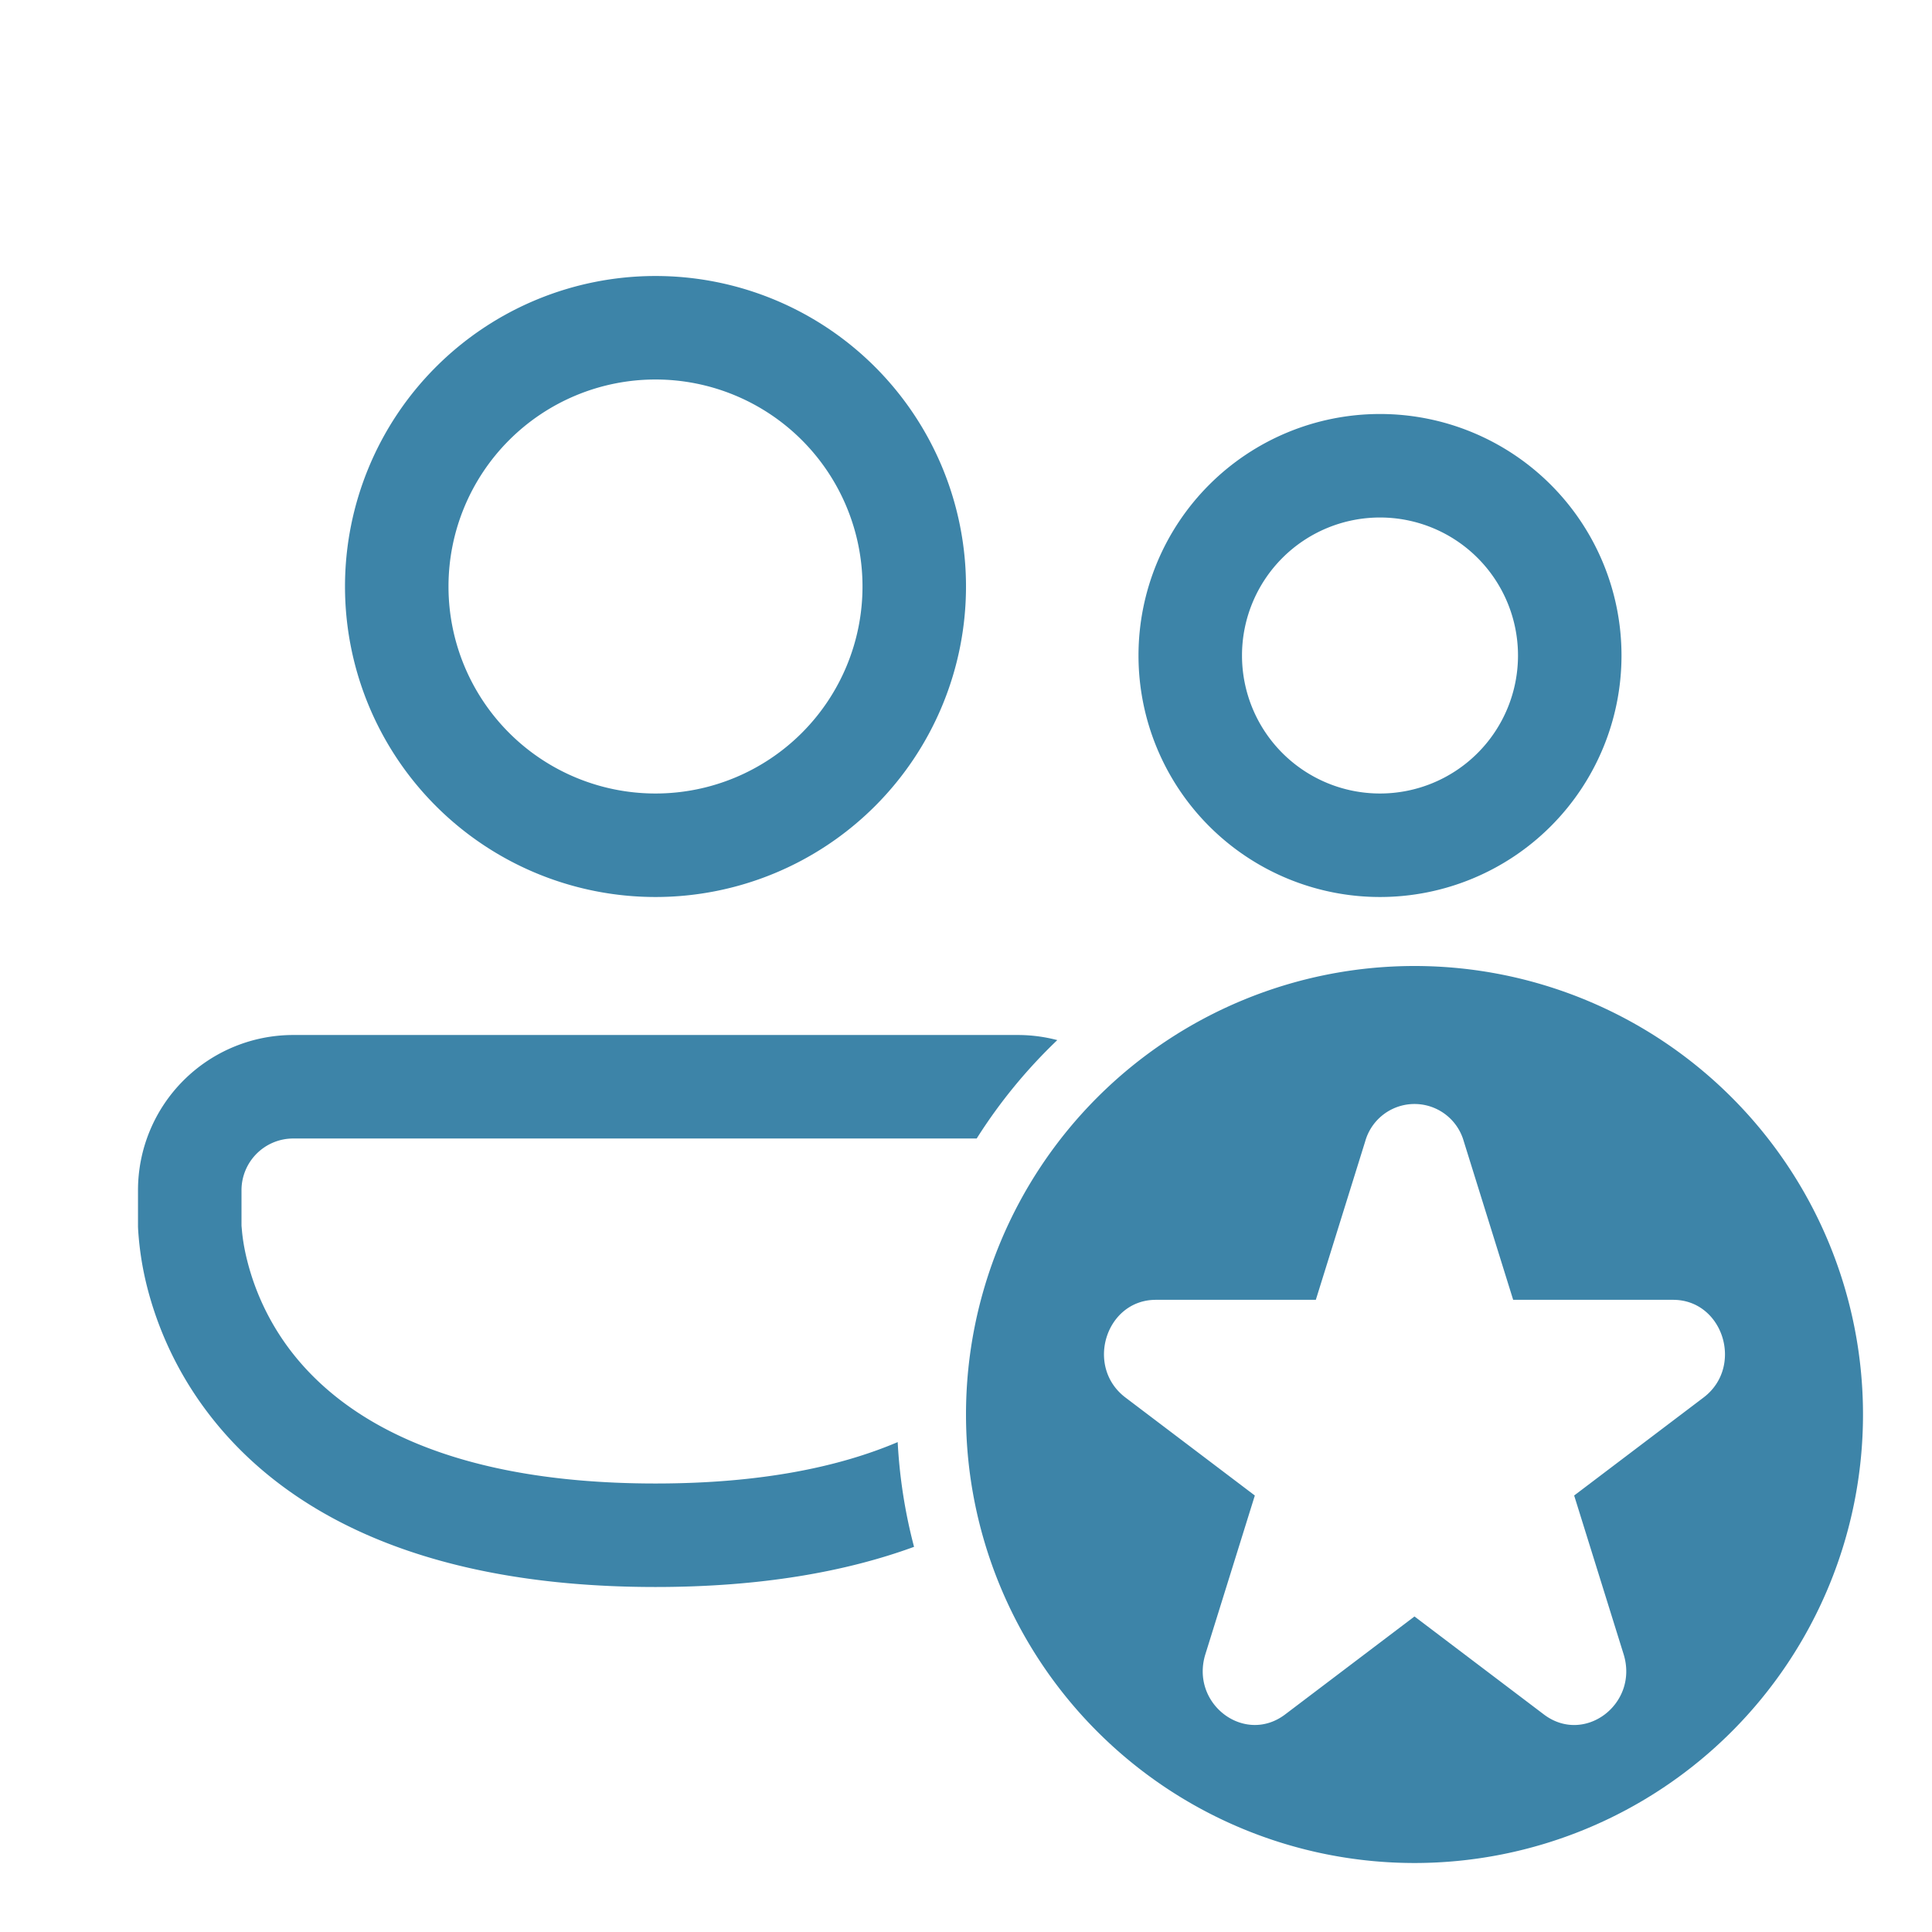
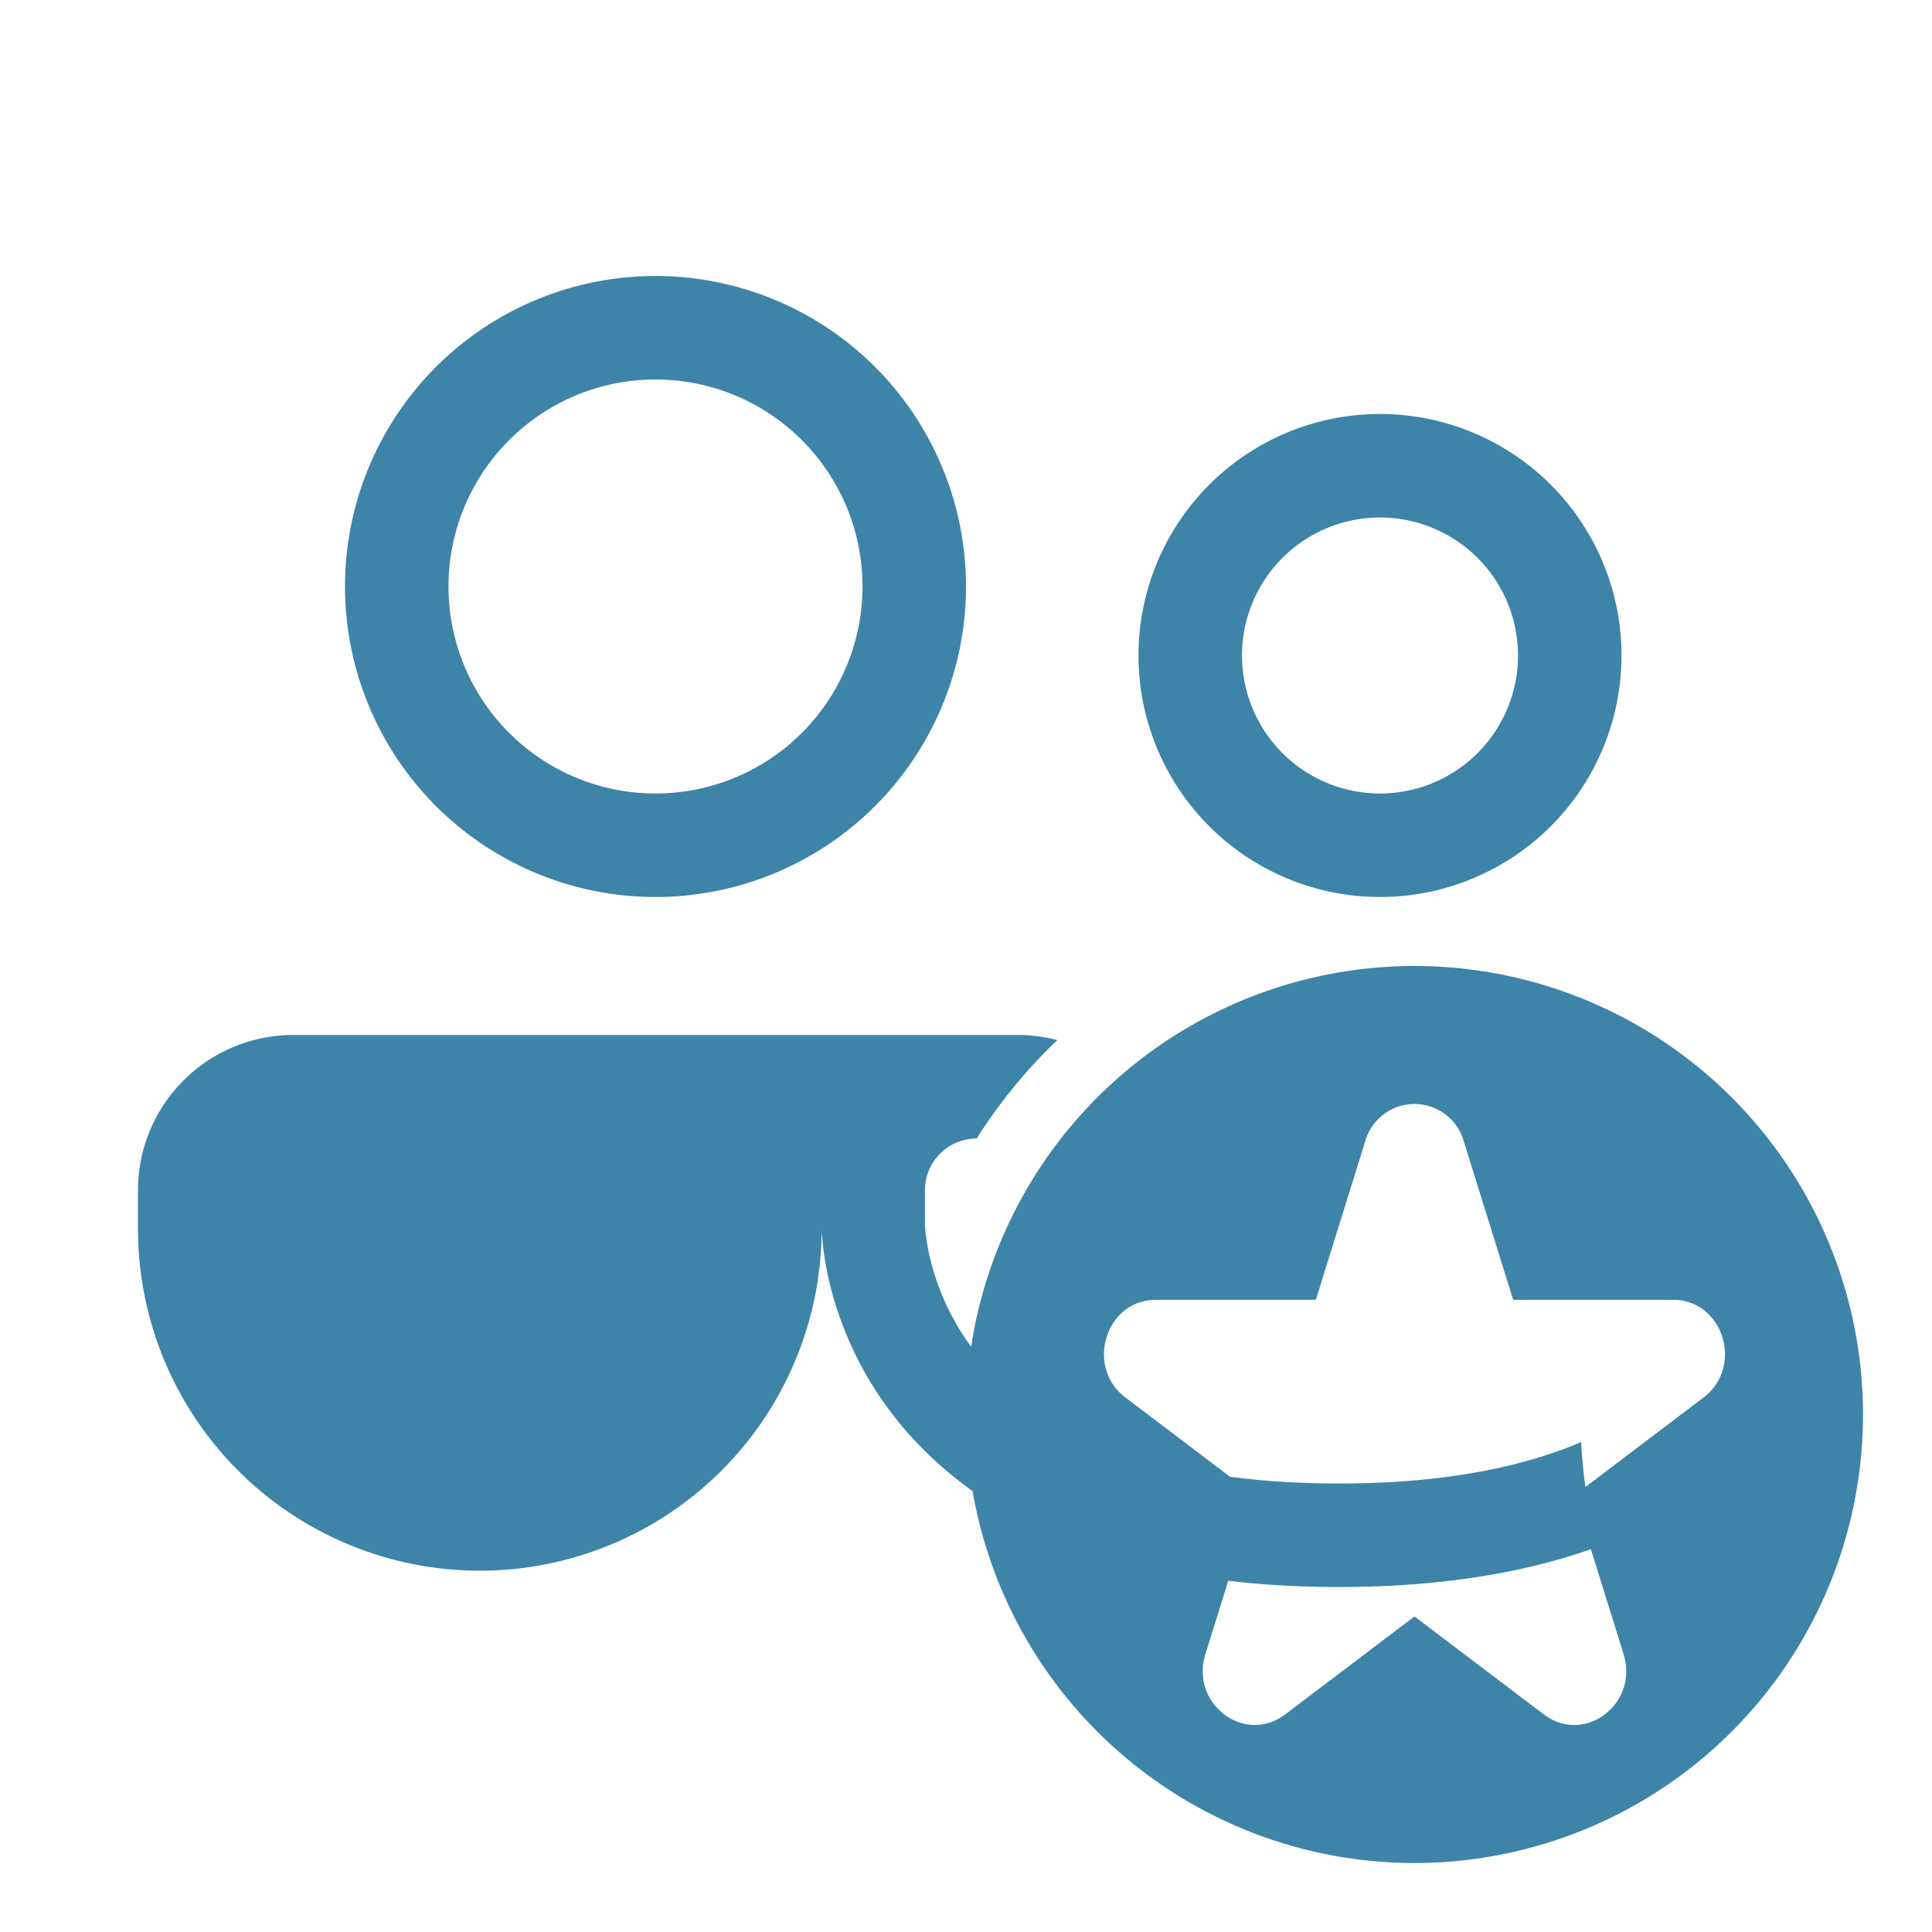
<svg xmlns="http://www.w3.org/2000/svg" width="32" height="32" viewBox="0 0 28 28">
-   <path fill="#3d84a8" d="M9.5 4a4.5 4.5 0 1 0 0 9a4.5 4.5 0 0 0 0-9m-3 4.5a3 3 0 1 1 6 0a3 3 0 0 1-6 0M20 6a3.5 3.5 0 1 0 0 7a3.5 3.5 0 0 0 0-7m-2 3.5a2 2 0 1 1 4 0a2 2 0 0 1-4 0M2 17.25A2.25 2.25 0 0 1 4.25 15h10.5c.198 0 .39.026.573.074a7.532 7.532 0 0 0-1.168 1.426H4.25a.75.75 0 0 0-.75.75v.513l.009.1c.01.094.03.235.074.408a3.6 3.6 0 0 0 .61 1.279c.674.897 2.115 1.95 5.307 1.95c1.542 0 2.675-.245 3.51-.6a7.49 7.49 0 0 0 .237 1.518c-.985.36-2.216.582-3.747.582c-3.558 0-5.492-1.197-6.506-2.55a5.088 5.088 0 0 1-.866-1.815a4.529 4.529 0 0 1-.125-.797A2.202 2.202 0 0 1 2 17.781v-.029zm25 3.25a6.5 6.5 0 1 1-13 0a6.5 6.5 0 0 1 13 0m-5.786-3.96a.742.742 0 0 0-1.428 0l-.716 2.298h-2.318c-.727 0-1.03.97-.441 1.416l1.875 1.42l-.716 2.298c-.225.721.567 1.32 1.155.875l1.875-1.42l1.875 1.42c.588.446 1.38-.154 1.155-.875l-.716-2.298l1.875-1.42c.588-.445.286-1.416-.441-1.416H21.93z" />
+   <path fill="#3d84a8" d="M9.5 4a4.5 4.5 0 1 0 0 9a4.5 4.5 0 0 0 0-9m-3 4.5a3 3 0 1 1 6 0a3 3 0 0 1-6 0M20 6a3.5 3.5 0 1 0 0 7a3.5 3.5 0 0 0 0-7m-2 3.5a2 2 0 1 1 4 0a2 2 0 0 1-4 0M2 17.25A2.25 2.25 0 0 1 4.25 15h10.5c.198 0 .39.026.573.074a7.532 7.532 0 0 0-1.168 1.426a.75.75 0 0 0-.75.75v.513l.009.1c.01.094.03.235.074.408a3.6 3.6 0 0 0 .61 1.279c.674.897 2.115 1.95 5.307 1.95c1.542 0 2.675-.245 3.51-.6a7.49 7.49 0 0 0 .237 1.518c-.985.36-2.216.582-3.747.582c-3.558 0-5.492-1.197-6.506-2.55a5.088 5.088 0 0 1-.866-1.815a4.529 4.529 0 0 1-.125-.797A2.202 2.202 0 0 1 2 17.781v-.029zm25 3.25a6.5 6.5 0 1 1-13 0a6.5 6.5 0 0 1 13 0m-5.786-3.96a.742.742 0 0 0-1.428 0l-.716 2.298h-2.318c-.727 0-1.03.97-.441 1.416l1.875 1.42l-.716 2.298c-.225.721.567 1.32 1.155.875l1.875-1.42l1.875 1.42c.588.446 1.38-.154 1.155-.875l-.716-2.298l1.875-1.42c.588-.445.286-1.416-.441-1.416H21.93z" />
</svg>